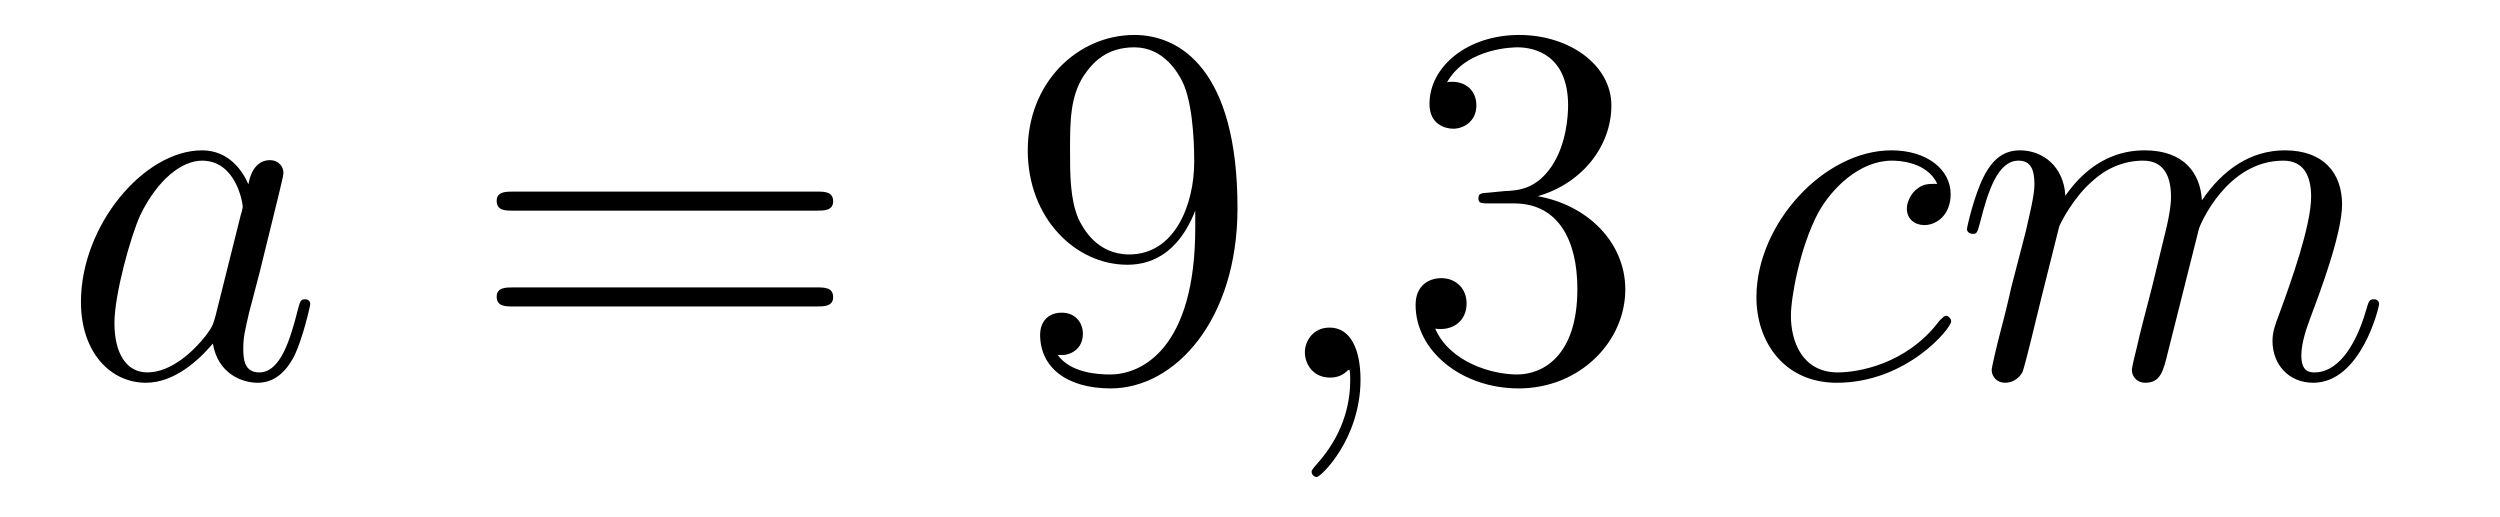
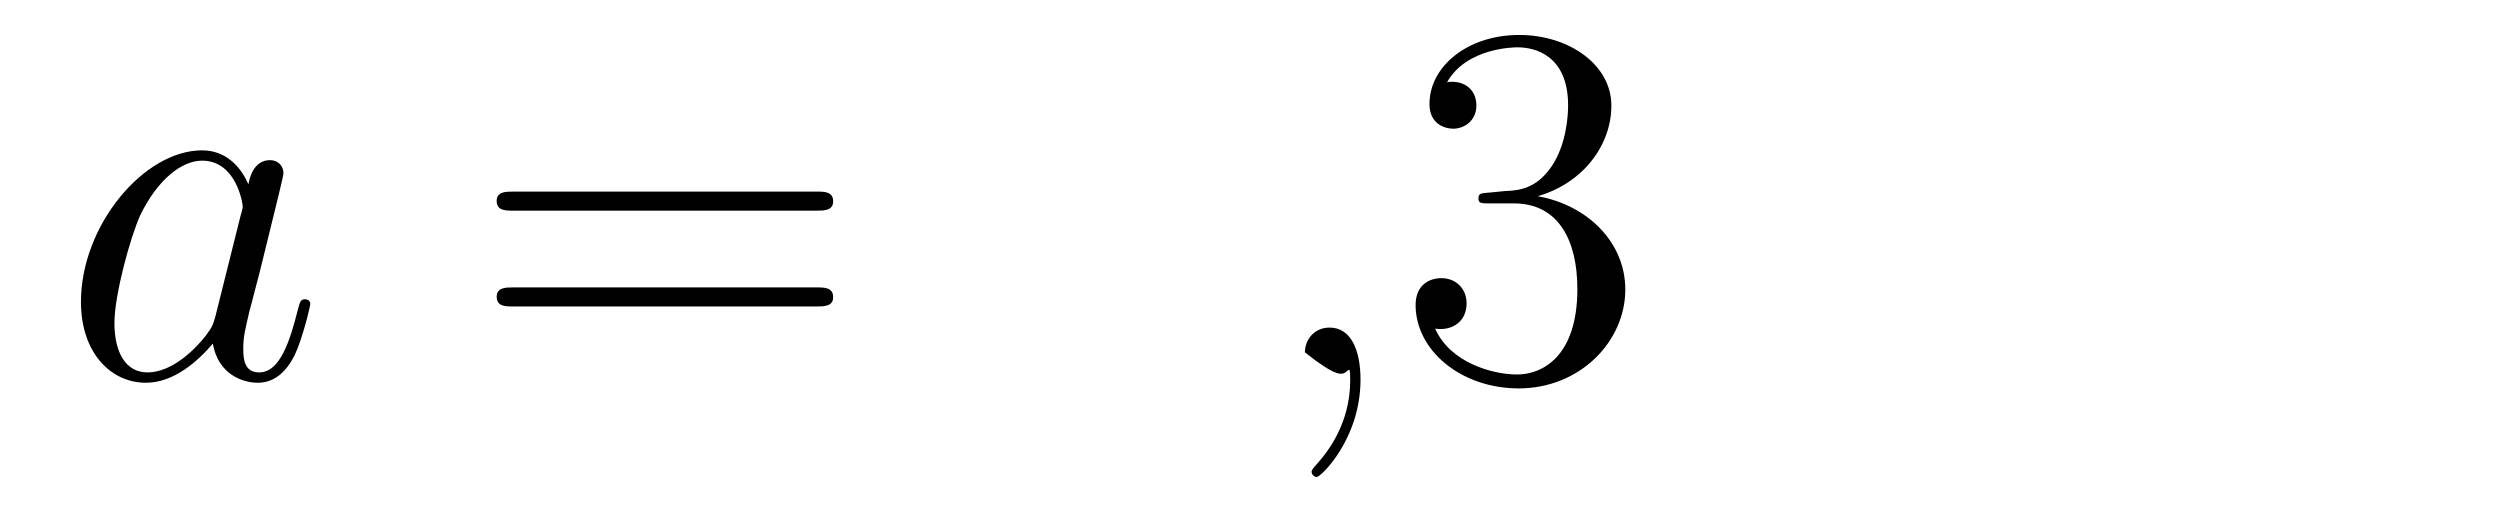
<svg xmlns="http://www.w3.org/2000/svg" height="12pt" version="1.1" viewBox="0 -12 58 12" width="58pt">
  <g id="page1">
    <g transform="matrix(1 0 0 1 -127 651)">
      <path d="M131.998 -655.662C131.938 -655.459 131.938 -655.435 131.771 -655.208C131.508 -654.873 130.982 -654.36 130.42 -654.36C129.93 -654.36 129.655 -654.802 129.655 -655.507C129.655 -656.165 130.026 -657.503 130.253 -658.006C130.659 -658.842 131.221 -659.273 131.688 -659.273C132.476 -659.273 132.632 -658.293 132.632 -658.197C132.632 -658.185 132.596 -658.029 132.584 -658.006L131.998 -655.662ZM132.763 -658.723C132.632 -659.033 132.309 -659.512 131.688 -659.512C130.337 -659.512 128.878 -657.767 128.878 -655.997C128.878 -654.814 129.572 -654.12 130.384 -654.12C131.042 -654.12 131.604 -654.634 131.938 -655.029C132.058 -654.324 132.62 -654.12 132.978 -654.12C133.337 -654.12 133.624 -654.336 133.839 -654.766C134.03 -655.173 134.198 -655.902 134.198 -655.949C134.198 -656.009 134.15 -656.057 134.078 -656.057C133.971 -656.057 133.959 -655.997 133.911 -655.818C133.732 -655.113 133.504 -654.36 133.014 -654.36C132.668 -654.36 132.644 -654.67 132.644 -654.909C132.644 -655.184 132.68 -655.316 132.787 -655.782C132.871 -656.081 132.931 -656.344 133.026 -656.691C133.468 -658.484 133.576 -658.914 133.576 -658.986C133.576 -659.153 133.445 -659.285 133.265 -659.285C132.883 -659.285 132.787 -658.866 132.763 -658.723Z" fill-rule="evenodd" />
      <path d="M145.946 -658.113C146.113 -658.113 146.329 -658.113 146.329 -658.328C146.329 -658.555 146.126 -658.555 145.946 -658.555H138.905C138.738 -658.555 138.523 -658.555 138.523 -658.34C138.523 -658.113 138.726 -658.113 138.905 -658.113H145.946ZM145.946 -655.89C146.113 -655.89 146.329 -655.89 146.329 -656.105C146.329 -656.332 146.126 -656.332 145.946 -656.332H138.905C138.738 -656.332 138.523 -656.332 138.523 -656.117C138.523 -655.89 138.726 -655.89 138.905 -655.89H145.946Z" fill-rule="evenodd" />
-       <path d="M154.73 -657.719C154.73 -654.897 153.474 -654.312 152.757 -654.312C152.47 -654.312 151.837 -654.348 151.538 -654.766H151.61C151.693 -654.742 152.123 -654.814 152.123 -655.256C152.123 -655.519 151.944 -655.746 151.633 -655.746C151.323 -655.746 151.131 -655.543 151.131 -655.232C151.131 -654.491 151.729 -653.989 152.769 -653.989C154.263 -653.989 155.71 -655.579 155.71 -658.173C155.71 -661.388 154.371 -662.189 153.319 -662.189C152.004 -662.189 150.844 -661.09 150.844 -659.512C150.844 -657.934 151.956 -656.858 153.152 -656.858C154.036 -656.858 154.491 -657.503 154.73 -658.113V-657.719ZM153.199 -657.097C152.446 -657.097 152.123 -657.707 152.016 -657.934C151.825 -658.388 151.825 -658.962 151.825 -659.5C151.825 -660.169 151.825 -660.743 152.136 -661.233C152.351 -661.556 152.673 -661.902 153.319 -661.902C154 -661.902 154.347 -661.305 154.467 -661.03C154.706 -660.444 154.706 -659.428 154.706 -659.249C154.706 -658.245 154.251 -657.097 153.199 -657.097Z" fill-rule="evenodd" />
-       <path d="M158.564 -654.192C158.564 -654.886 158.337 -655.4 157.847 -655.4C157.464 -655.4 157.273 -655.089 157.273 -654.826C157.273 -654.563 157.453 -654.24 157.859 -654.24C158.015 -654.24 158.146 -654.288 158.254 -654.395C158.277 -654.419 158.289 -654.419 158.301 -654.419C158.325 -654.419 158.325 -654.252 158.325 -654.192C158.325 -653.798 158.254 -653.021 157.56 -652.244C157.429 -652.1 157.429 -652.076 157.429 -652.053C157.429 -651.993 157.489 -651.933 157.548 -651.933C157.644 -651.933 158.564 -652.818 158.564 -654.192Z" fill-rule="evenodd" />
+       <path d="M158.564 -654.192C158.564 -654.886 158.337 -655.4 157.847 -655.4C157.464 -655.4 157.273 -655.089 157.273 -654.826C158.015 -654.24 158.146 -654.288 158.254 -654.395C158.277 -654.419 158.289 -654.419 158.301 -654.419C158.325 -654.419 158.325 -654.252 158.325 -654.192C158.325 -653.798 158.254 -653.021 157.56 -652.244C157.429 -652.1 157.429 -652.076 157.429 -652.053C157.429 -651.993 157.489 -651.933 157.548 -651.933C157.644 -651.933 158.564 -652.818 158.564 -654.192Z" fill-rule="evenodd" />
      <path d="M161.551 -658.532C161.348 -658.52 161.3 -658.507 161.3 -658.4C161.3 -658.281 161.36 -658.281 161.575 -658.281H162.125C163.141 -658.281 163.595 -657.444 163.595 -656.296C163.595 -654.73 162.783 -654.312 162.197 -654.312C161.623 -654.312 160.643 -654.587 160.296 -655.376C160.678 -655.316 161.025 -655.531 161.025 -655.961C161.025 -656.308 160.774 -656.547 160.439 -656.547C160.152 -656.547 159.842 -656.38 159.842 -655.926C159.842 -654.862 160.906 -653.989 162.233 -653.989C163.655 -653.989 164.707 -655.077 164.707 -656.284C164.707 -657.384 163.823 -658.245 162.675 -658.448C163.715 -658.747 164.384 -659.619 164.384 -660.552C164.384 -661.496 163.404 -662.189 162.244 -662.189C161.049 -662.189 160.164 -661.46 160.164 -660.588C160.164 -660.109 160.535 -660.014 160.714 -660.014C160.965 -660.014 161.252 -660.193 161.252 -660.552C161.252 -660.934 160.965 -661.102 160.703 -661.102C160.631 -661.102 160.607 -661.102 160.571 -661.09C161.025 -661.902 162.149 -661.902 162.208 -661.902C162.603 -661.902 163.38 -661.723 163.38 -660.552C163.38 -660.325 163.344 -659.655 162.998 -659.141C162.639 -658.615 162.233 -658.579 161.91 -658.567L161.551 -658.532Z" fill-rule="evenodd" />
-       <path d="M171.945 -658.735C171.717 -658.735 171.61 -658.735 171.442 -658.591C171.371 -658.532 171.239 -658.352 171.239 -658.161C171.239 -657.922 171.419 -657.778 171.646 -657.778C171.933 -657.778 172.255 -658.017 172.255 -658.496C172.255 -659.069 171.705 -659.512 170.88 -659.512C169.314 -659.512 167.749 -657.802 167.749 -656.105C167.749 -655.065 168.394 -654.12 169.614 -654.12C171.239 -654.12 172.267 -655.387 172.267 -655.543C172.267 -655.615 172.195 -655.674 172.148 -655.674C172.112 -655.674 172.1 -655.662 171.992 -655.555C171.227 -654.539 170.092 -654.36 169.637 -654.36C168.813 -654.36 168.549 -655.077 168.549 -655.674C168.549 -656.093 168.753 -657.252 169.183 -658.065C169.494 -658.627 170.139 -659.273 170.893 -659.273C171.048 -659.273 171.705 -659.249 171.945 -658.735ZM174.773 -657.742C174.797 -657.814 175.096 -658.412 175.538 -658.794C175.849 -659.081 176.255 -659.273 176.721 -659.273C177.199 -659.273 177.367 -658.914 177.367 -658.436C177.367 -658.364 177.367 -658.125 177.224 -657.563L176.925 -656.332C176.829 -655.973 176.602 -655.089 176.578 -654.957C176.53 -654.778 176.459 -654.467 176.459 -654.419C176.459 -654.252 176.59 -654.12 176.769 -654.12C177.128 -654.12 177.188 -654.395 177.295 -654.826L178.013 -657.683C178.036 -657.778 178.658 -659.273 179.973 -659.273C180.451 -659.273 180.618 -658.914 180.618 -658.436C180.618 -657.767 180.152 -656.463 179.889 -655.746C179.782 -655.459 179.722 -655.304 179.722 -655.089C179.722 -654.551 180.093 -654.12 180.666 -654.12C181.778 -654.12 182.196 -655.878 182.196 -655.949C182.196 -656.009 182.148 -656.057 182.077 -656.057C181.969 -656.057 181.957 -656.021 181.898 -655.818C181.623 -654.862 181.18 -654.36 180.702 -654.36C180.583 -654.36 180.391 -654.372 180.391 -654.754C180.391 -655.065 180.535 -655.447 180.583 -655.579C180.798 -656.152 181.336 -657.563 181.336 -658.257C181.336 -658.974 180.917 -659.512 180.009 -659.512C179.208 -659.512 178.562 -659.058 178.084 -658.352C178.048 -658.998 177.654 -659.512 176.757 -659.512C175.694 -659.512 175.132 -658.759 174.916 -658.46C174.88 -659.141 174.39 -659.512 173.864 -659.512C173.518 -659.512 173.243 -659.344 173.016 -658.89C172.8 -658.46 172.633 -657.731 172.633 -657.683C172.633 -657.635 172.681 -657.575 172.765 -657.575C172.86 -657.575 172.872 -657.587 172.944 -657.862C173.123 -658.567 173.35 -659.273 173.829 -659.273C174.104 -659.273 174.199 -659.081 174.199 -658.723C174.199 -658.46 174.079 -657.993 173.996 -657.623L173.661 -656.332C173.613 -656.105 173.482 -655.567 173.422 -655.352C173.339 -655.041 173.207 -654.479 173.207 -654.419C173.207 -654.252 173.339 -654.12 173.518 -654.12C173.661 -654.12 173.829 -654.192 173.924 -654.372C173.948 -654.431 174.056 -654.85 174.115 -655.089L174.378 -656.165L174.773 -657.742Z" fill-rule="evenodd" />
    </g>
  </g>
</svg>